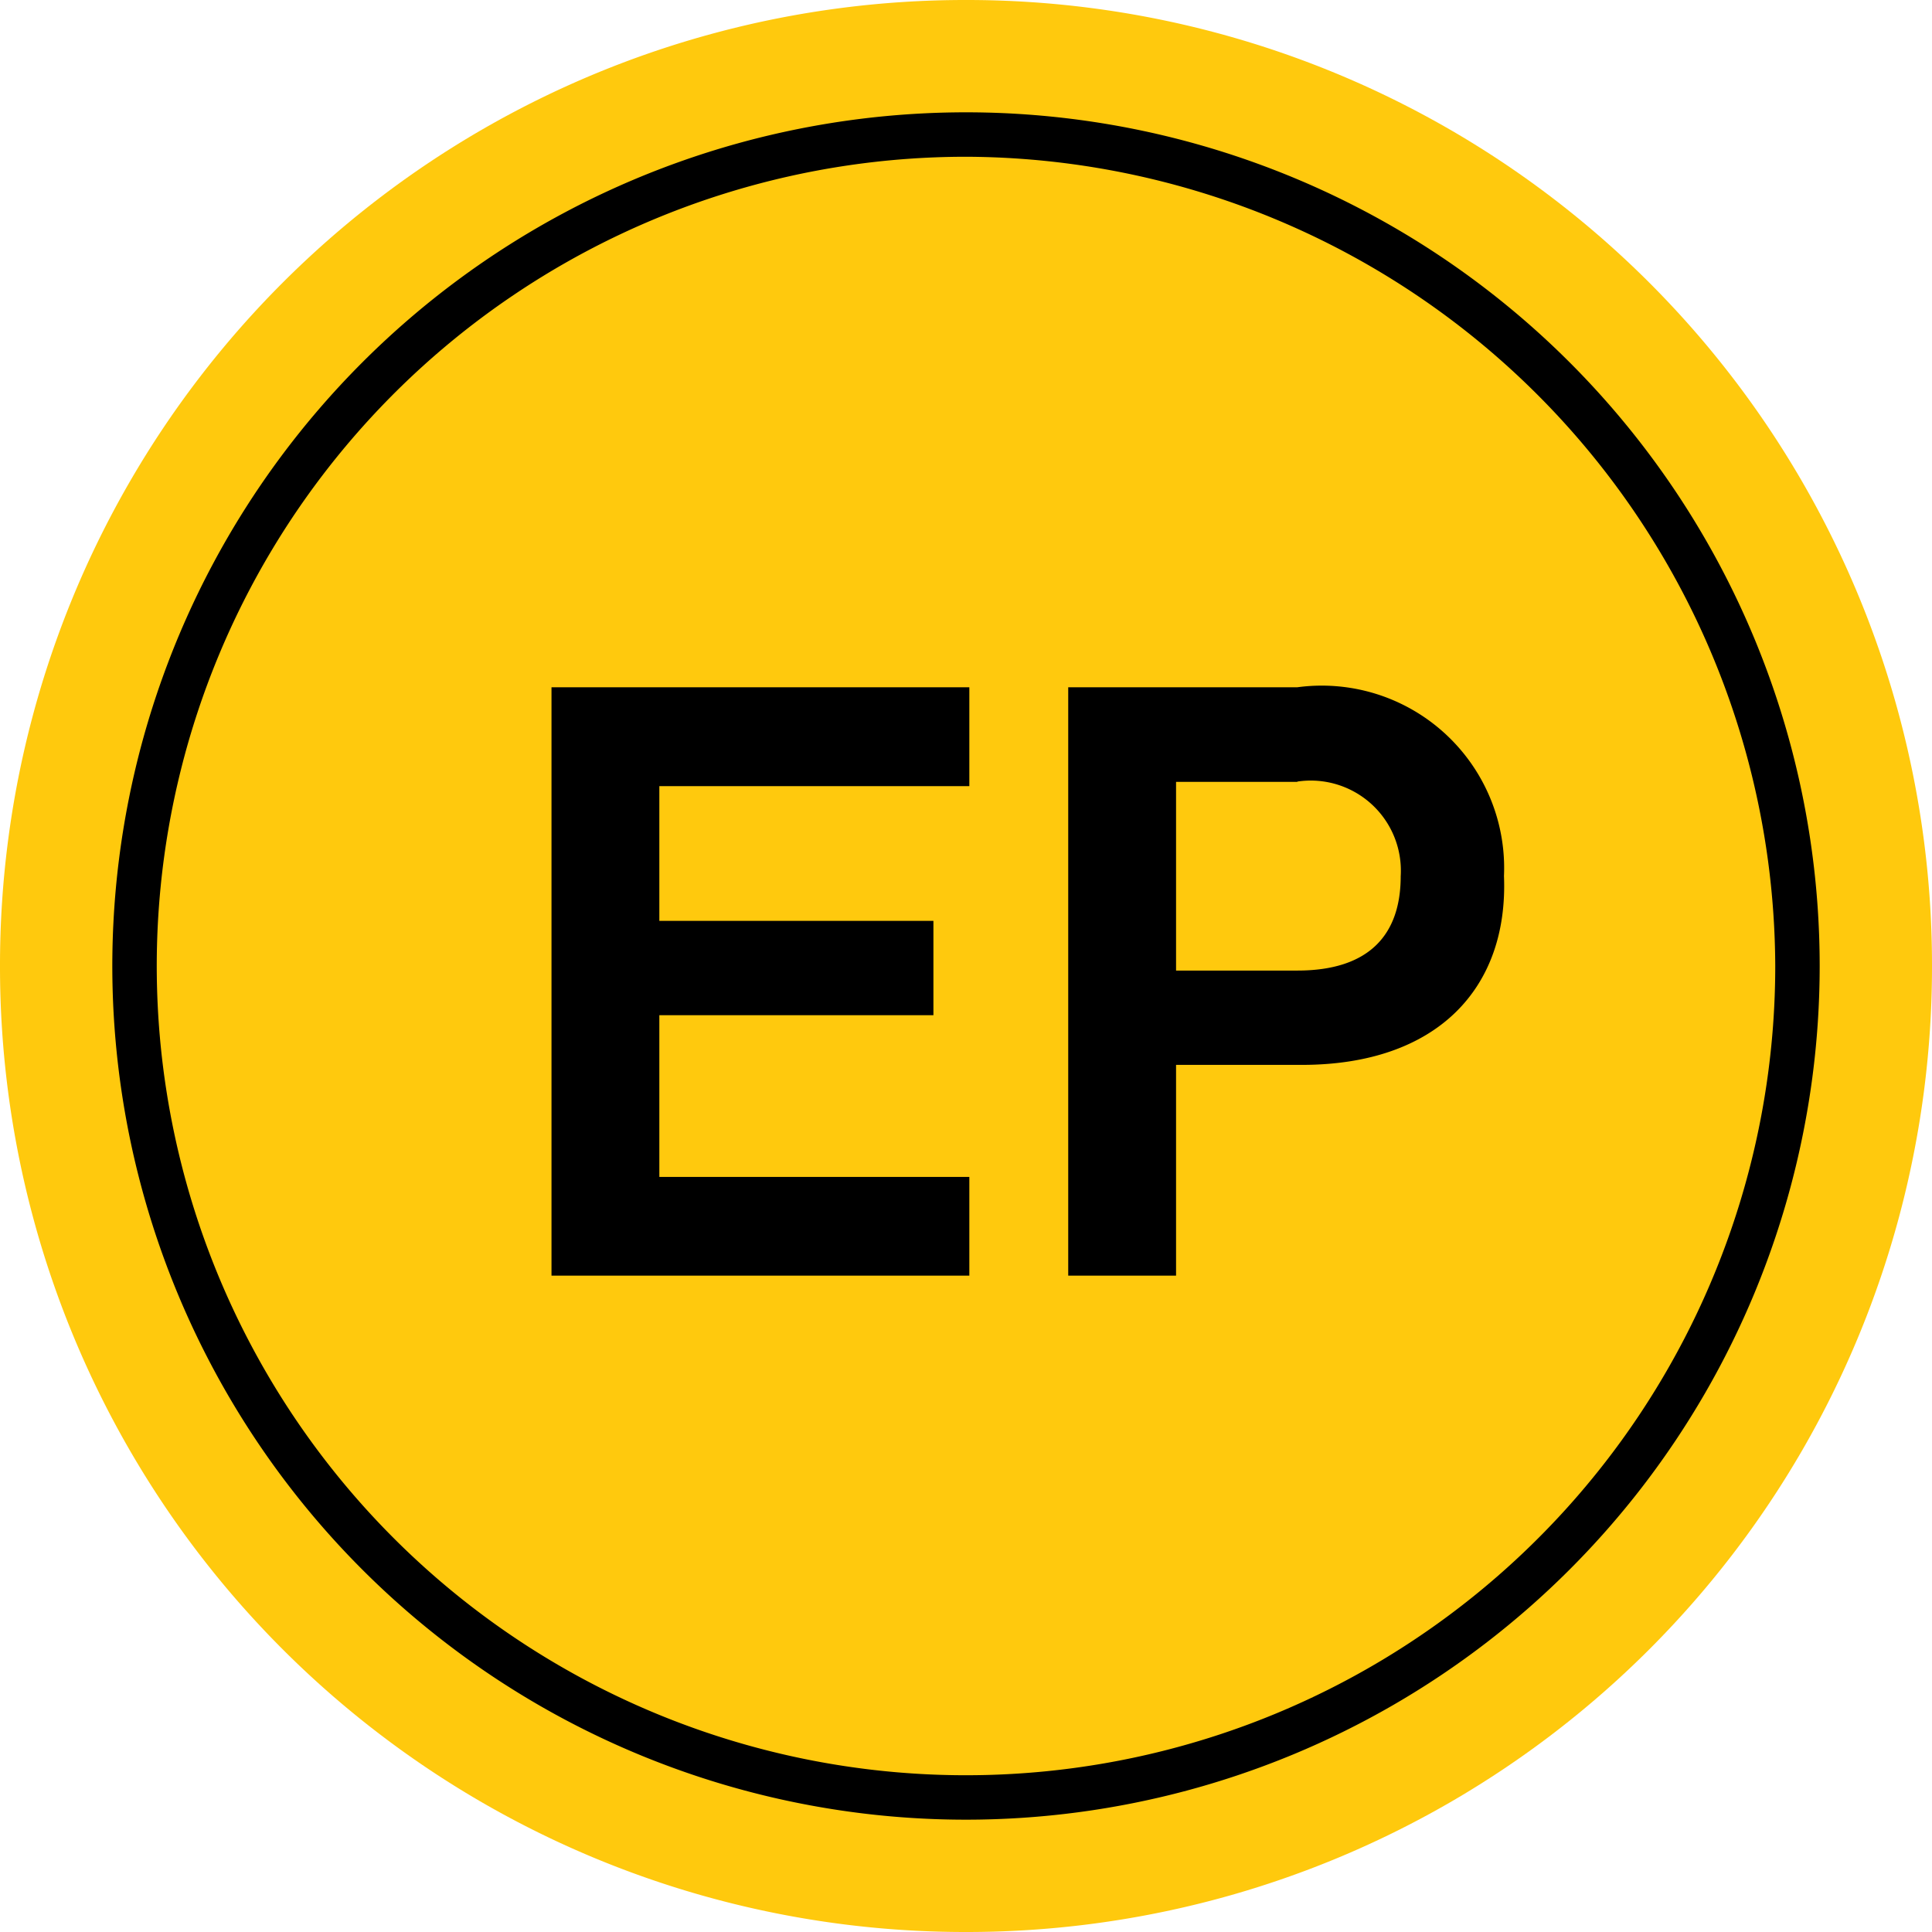
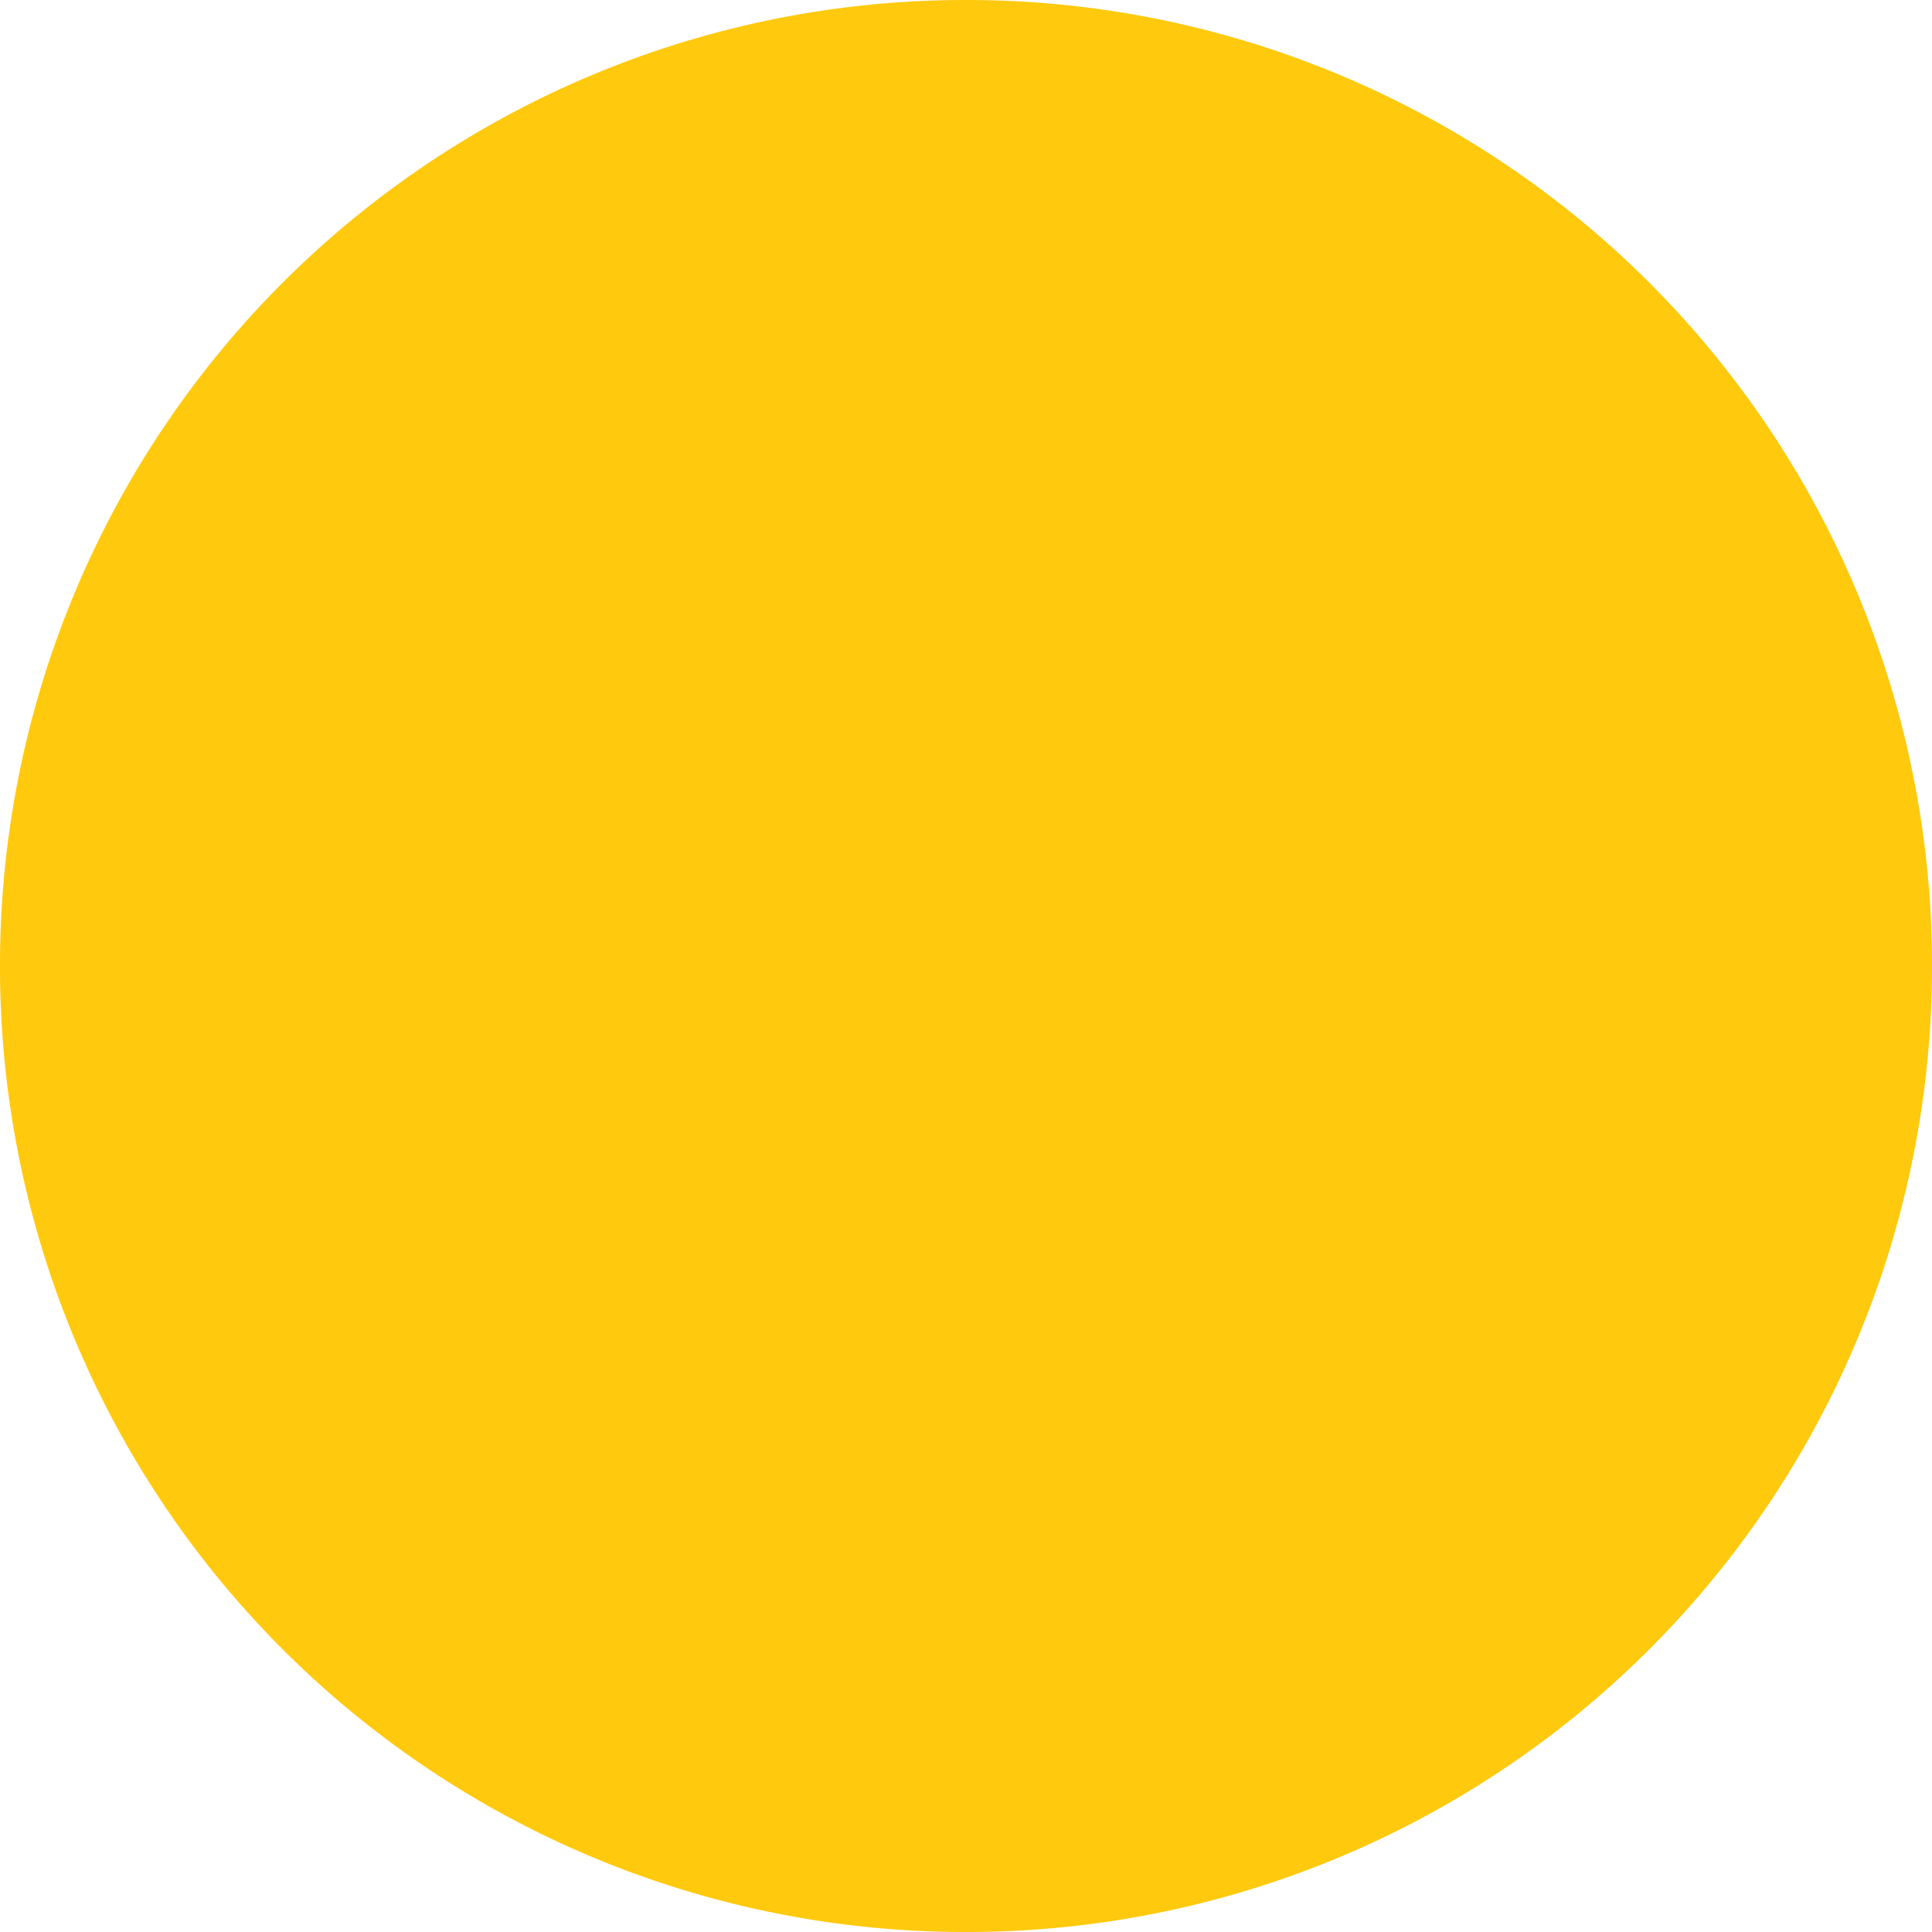
<svg xmlns="http://www.w3.org/2000/svg" width="22" height="22" viewBox="0 0 22 22">
  <path d="M11,0h0A10.99,10.99,0,0,1,22,11h0A10.99,10.99,0,0,1,11,22h0A10.99,10.99,0,0,1,0,11H0A10.99,10.99,0,0,1,11,0Z" fill="#ffc90d" />
-   <path d="M12.221,21.942a9.721,9.721,0,1,1,9.721-9.721A9.723,9.723,0,0,1,12.221,21.942Zm0-18.936a9.215,9.215,0,1,0,9.215,9.215A9.248,9.248,0,0,0,12.221,3.006Z" transform="translate(-1.221 -1.221)" />
  <g transform="translate(6.28 7.826)">
-     <path d="M12.5,22.2V15.5h4.758v1.126h-3.53V18.16h3.121v1.074H13.728v1.842h3.53V22.2H12.5Z" transform="translate(-12.5 -15.5)" />
-     <path d="M26.66,19.8H25.228v2.4H24V15.5h2.609a2.077,2.077,0,0,1,2.353,2.149C29.014,18.928,28.2,19.8,26.66,19.8Zm-.051-3.223H25.228v2.149h1.381c.819,0,1.177-.409,1.177-1.074A1.026,1.026,0,0,0,26.609,16.574Z" transform="translate(-18.116 -15.5)" />
-   </g>
+     </g>
</svg>